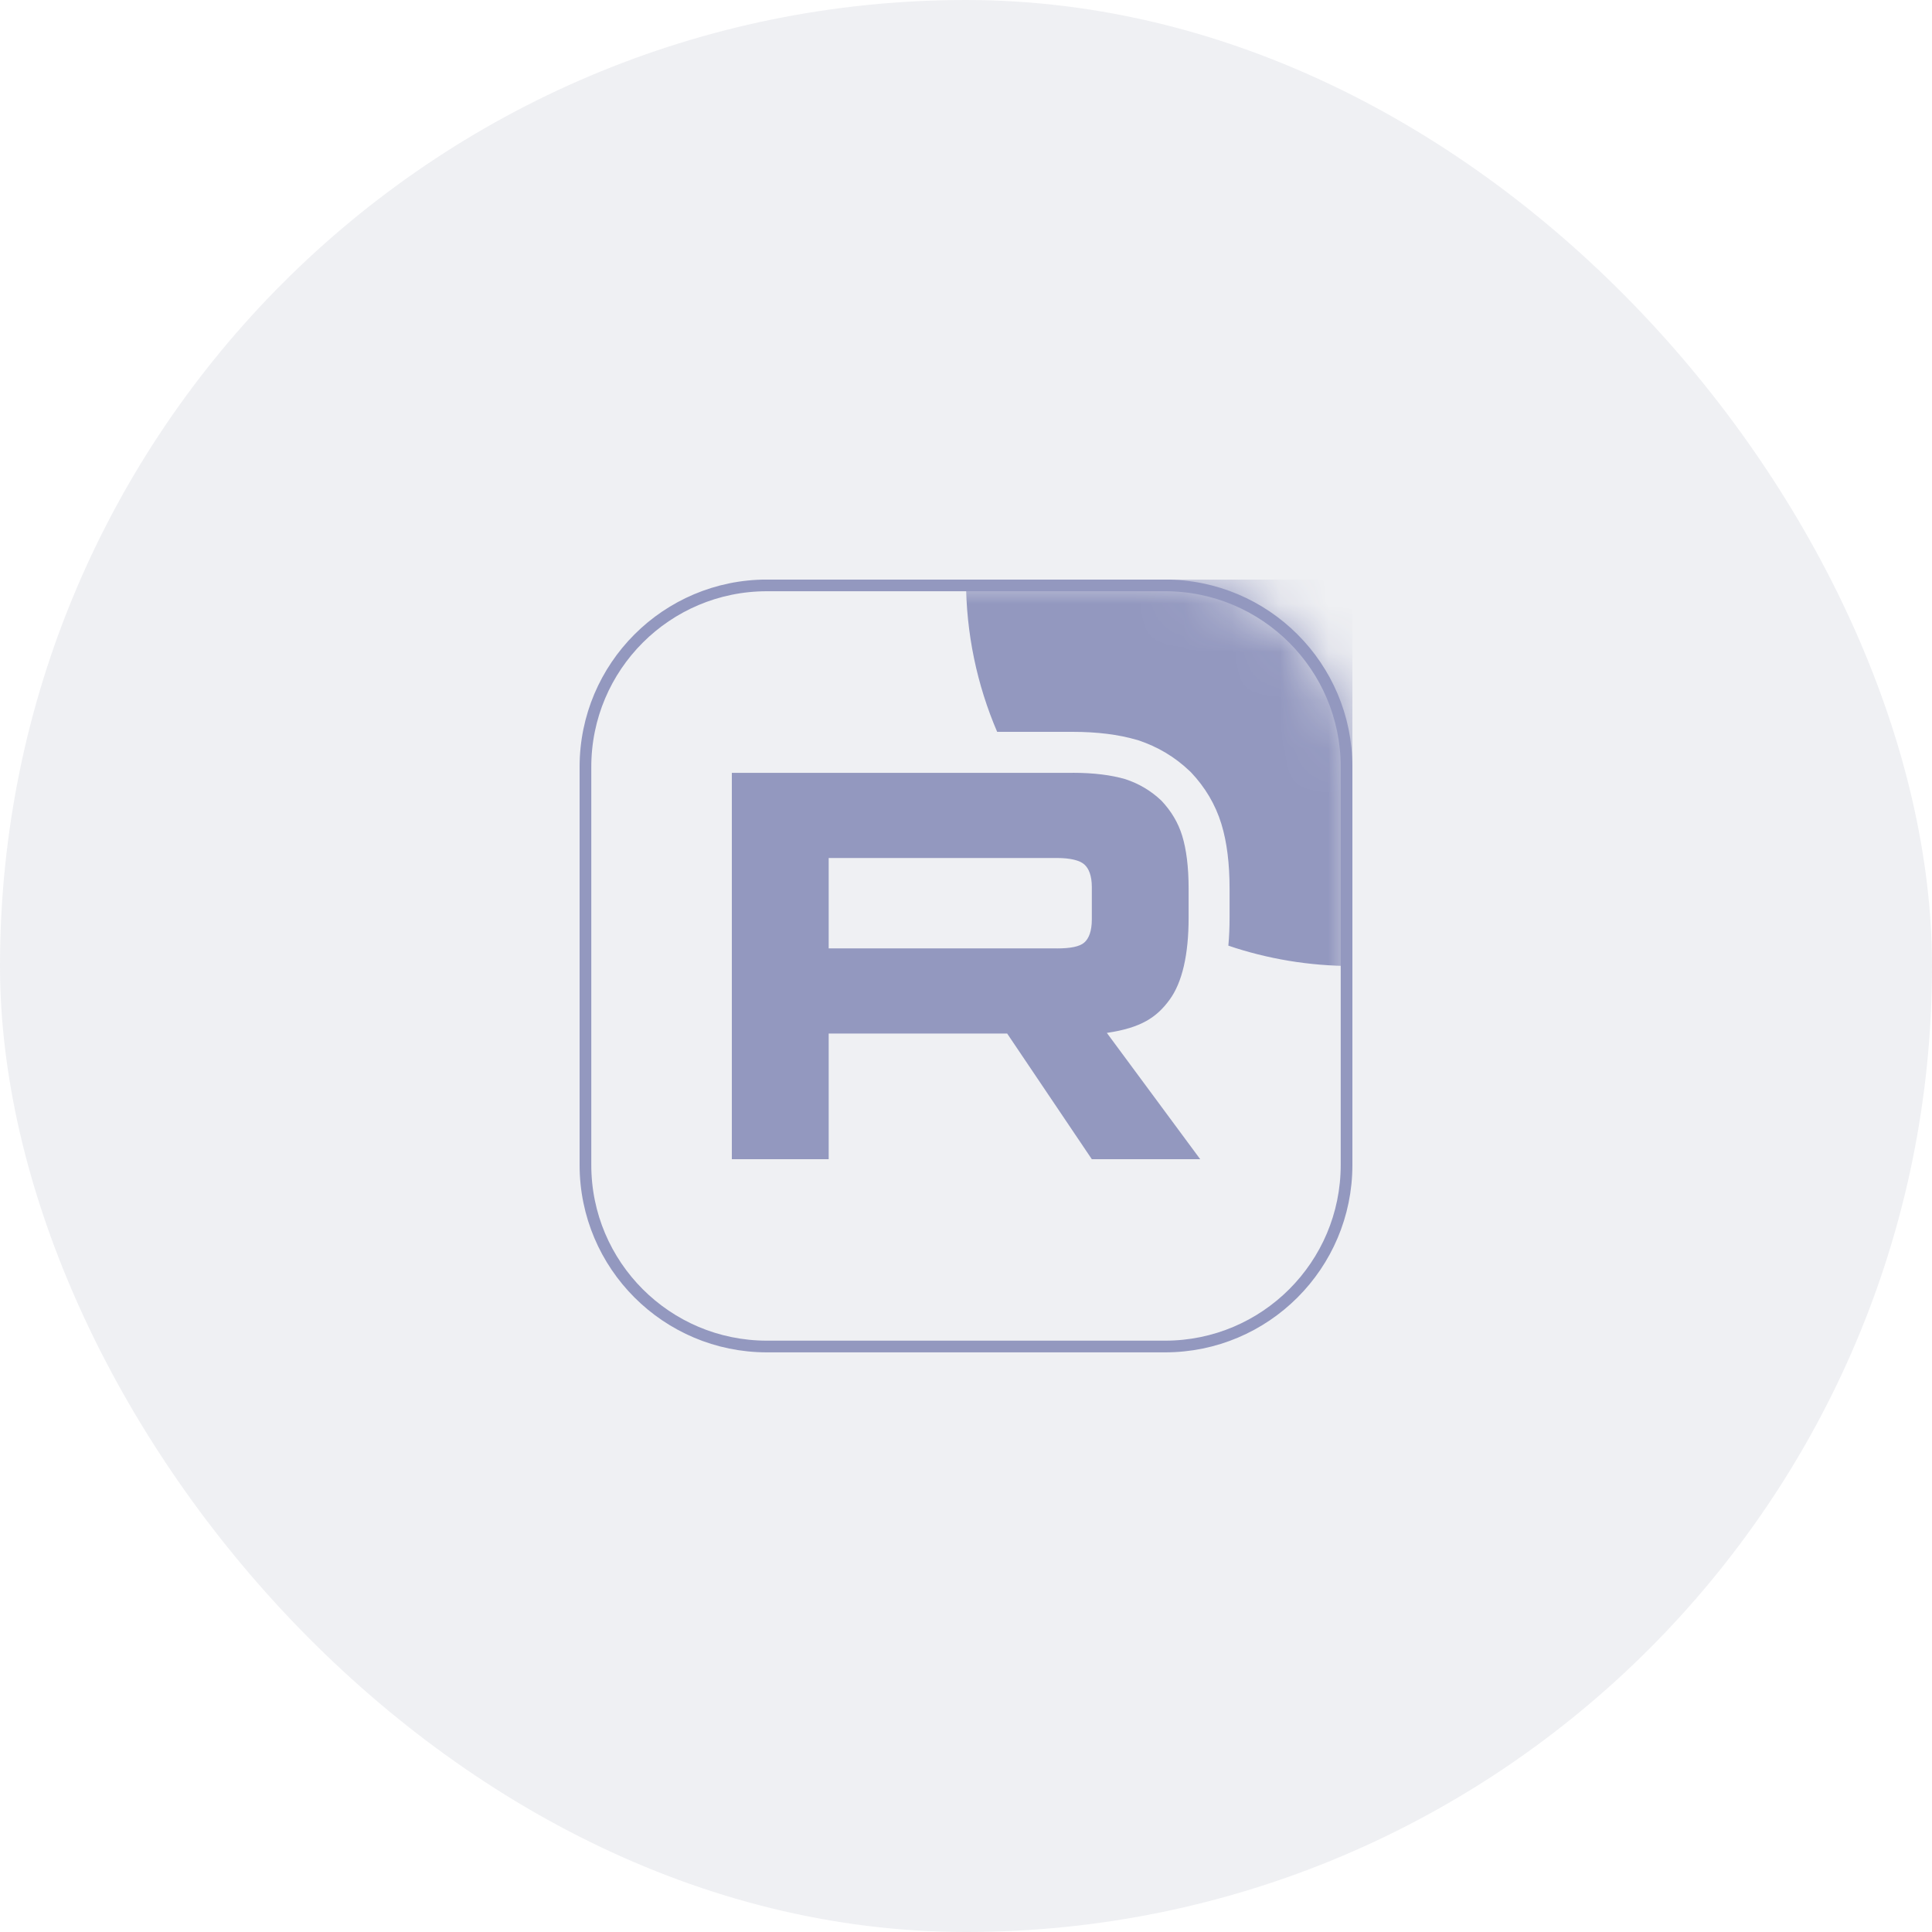
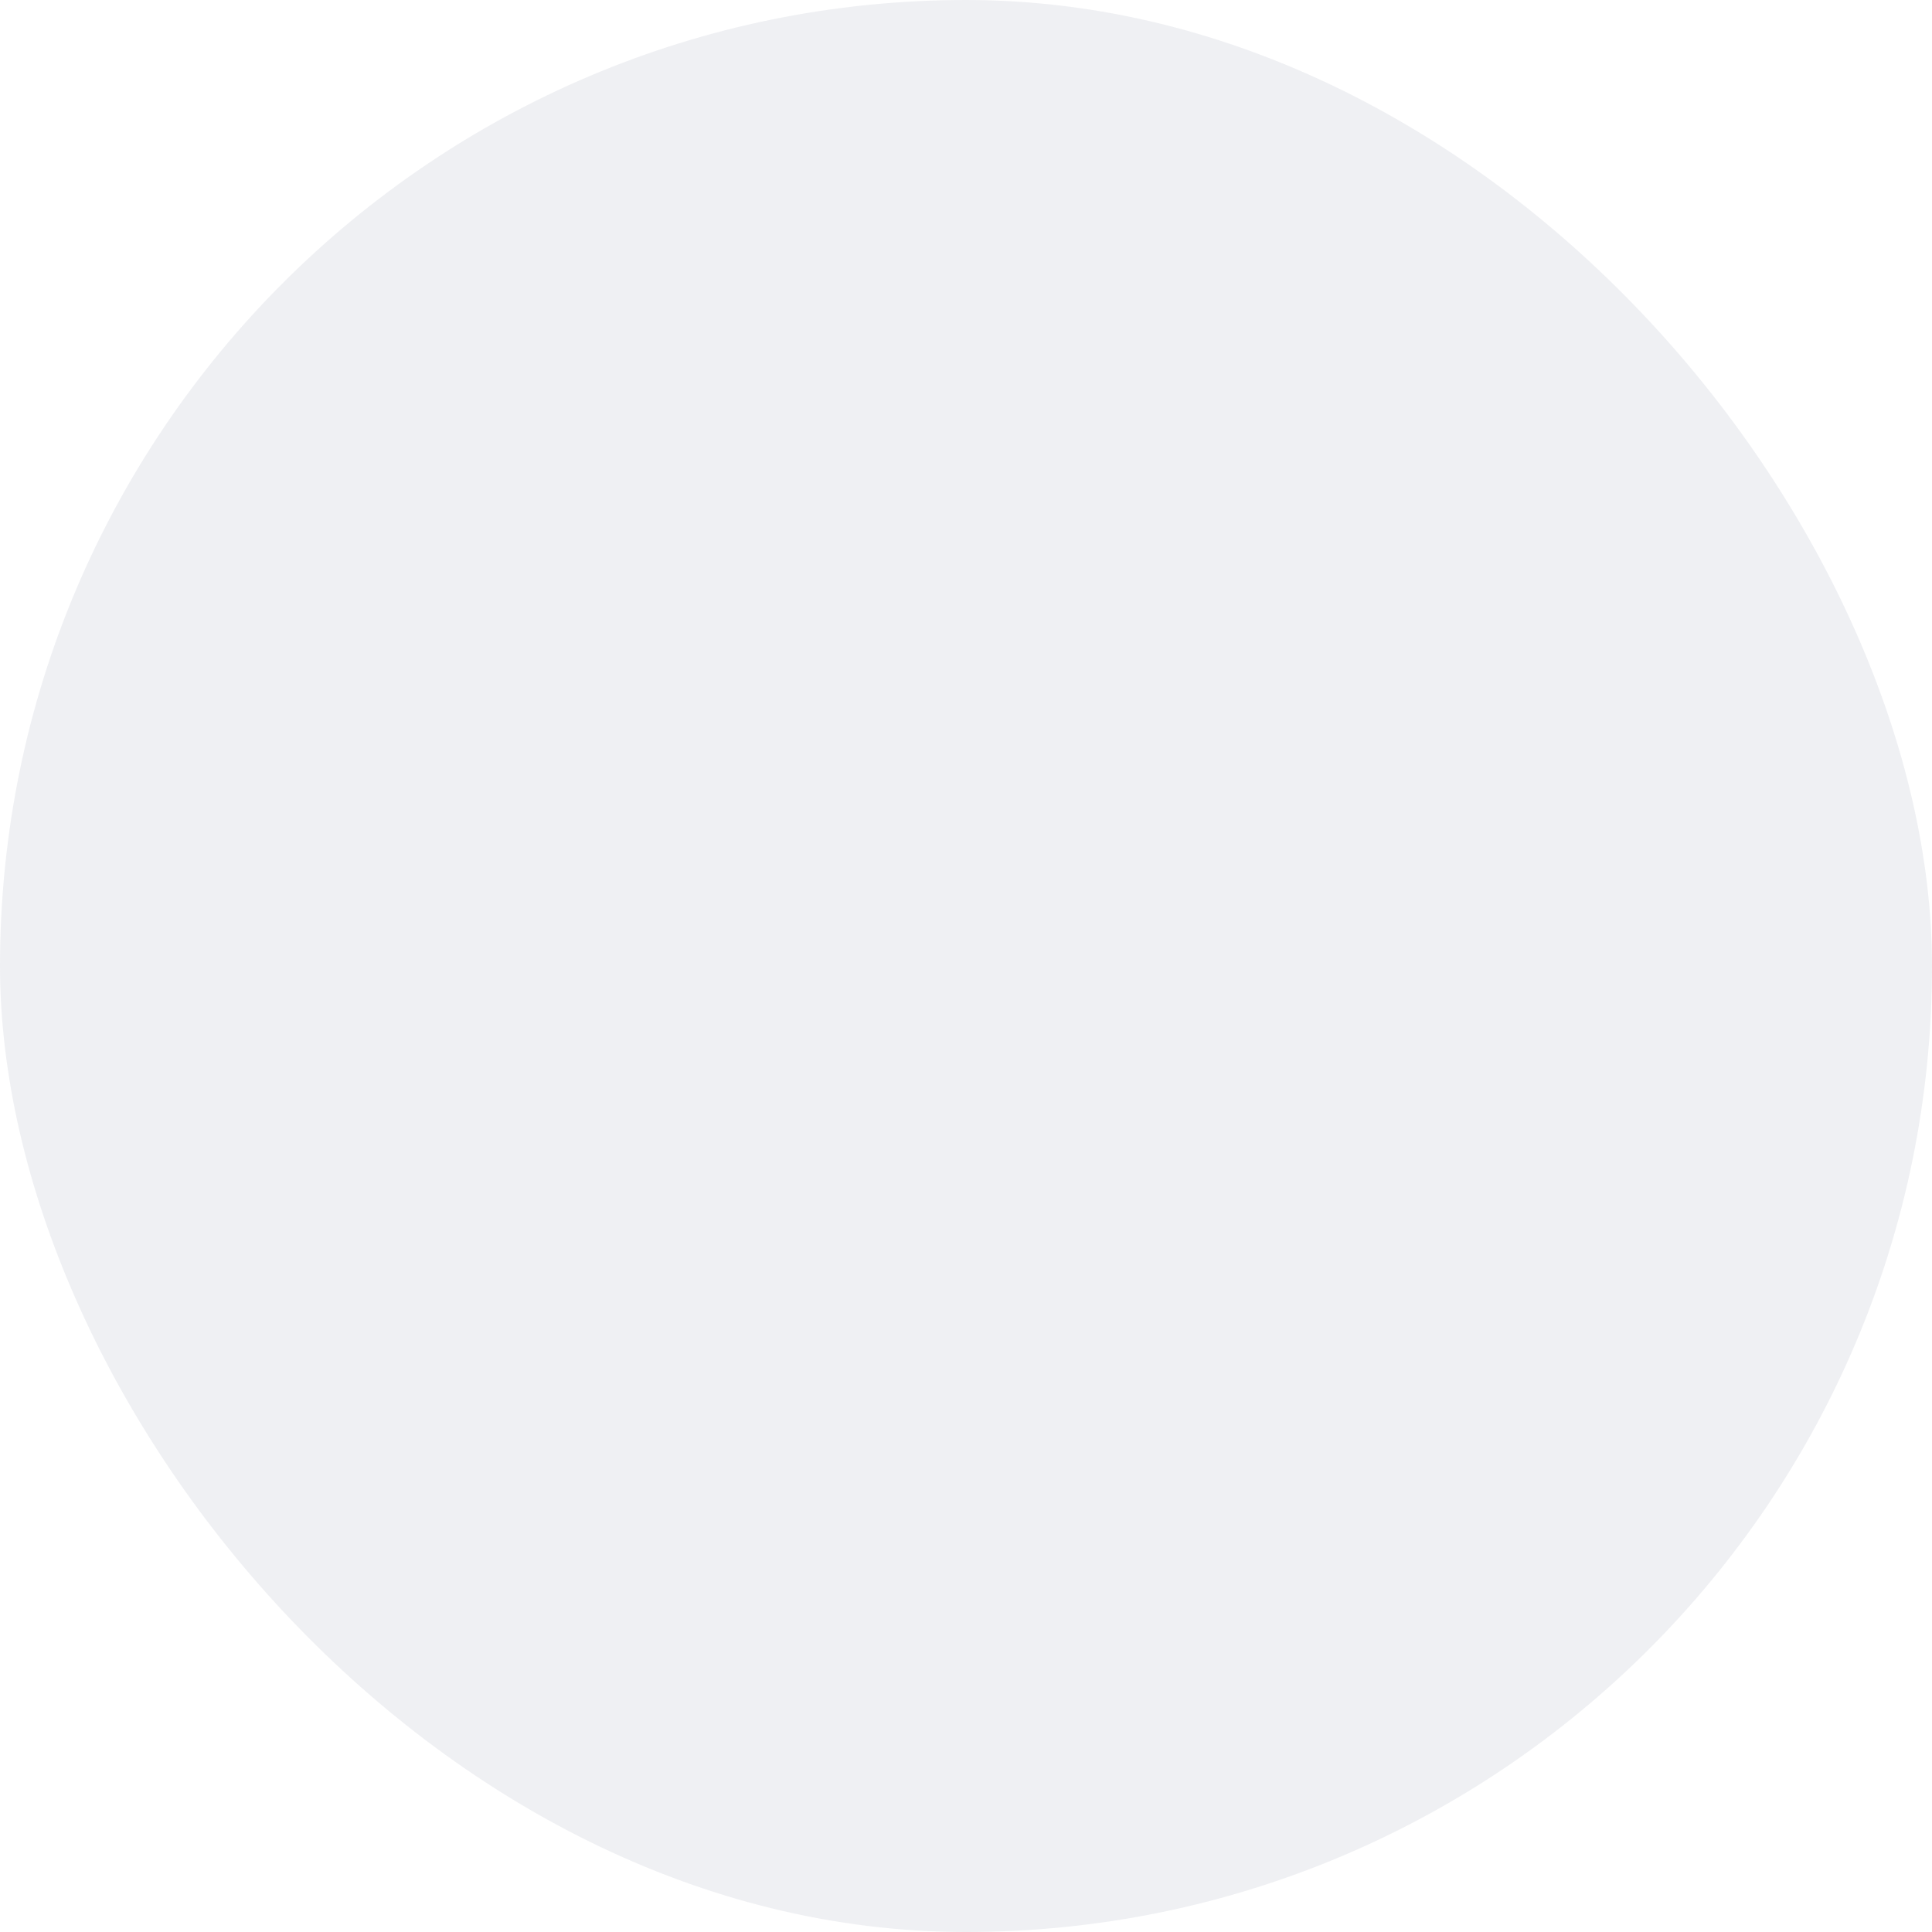
<svg xmlns="http://www.w3.org/2000/svg" width="40" height="40" viewBox="0 0 40 40" fill="none">
  <rect width="40" height="40" rx="20" fill="#626582" fill-opacity="0.1" />
  <g clip-path="url(#clip0_2624_5775)">
    <mask id="mask0_2624_5775" style="mask-type:luminance" maskUnits="userSpaceOnUse" x="12" y="12" width="16" height="16">
      <path d="M24.121 12H15.879C13.737 12 12 13.737 12 15.879V24.121C12 26.263 13.737 28 15.879 28H24.121C26.263 28 28 26.263 28 24.121V15.879C28 13.737 26.263 12 24.121 12Z" fill="white" />
    </mask>
    <g mask="url(#mask0_2624_5775)">
-       <path d="M21.884 19.635H17.157V17.764H21.884C22.16 17.764 22.352 17.812 22.448 17.896C22.545 17.98 22.605 18.136 22.605 18.364V19.036C22.605 19.276 22.545 19.431 22.448 19.515C22.352 19.599 22.16 19.636 21.884 19.636V19.635ZM22.208 16.001H15.152V24H17.157V21.398H20.852L22.605 24H24.849L22.916 21.385C23.629 21.28 23.949 21.061 24.213 20.701C24.477 20.342 24.609 19.766 24.609 18.998V18.398C24.609 17.943 24.561 17.583 24.477 17.307C24.393 17.032 24.249 16.792 24.045 16.576C23.829 16.372 23.589 16.228 23.3 16.132C23.012 16.048 22.652 16 22.208 16V16.001Z" fill="#9398BF" />
      <path d="M36 12C36 16.418 32.418 20 28 20C27.102 20 26.238 19.852 25.432 19.579C25.449 19.389 25.457 19.194 25.457 18.998V18.398C25.457 17.889 25.404 17.44 25.288 17.06C25.162 16.65 24.948 16.297 24.66 15.992L24.644 15.976L24.627 15.96C24.32 15.669 23.972 15.462 23.568 15.327L23.553 15.322L23.537 15.318C23.153 15.206 22.709 15.152 22.207 15.152H21.359V15.152H20.645C20.23 14.185 20 13.119 20 12C20 7.582 23.582 4 28 4C32.418 4 36 7.582 36 12Z" fill="#9398BF" />
    </g>
    <path d="M24.121 12.12H15.879C13.803 12.12 12.121 13.802 12.121 15.878V24.12C12.121 26.195 13.803 27.878 15.879 27.878H24.121C26.196 27.878 27.879 26.195 27.879 24.12V15.878C27.879 13.802 26.196 12.12 24.121 12.12Z" stroke="#9398BF" stroke-width="0.242" />
  </g>
  <defs>
    <clipPath id="clip0_2624_5775">
-       <rect width="16" height="16" fill="white" transform="translate(12 12)" />
-     </clipPath>
+       </clipPath>
  </defs>
</svg>